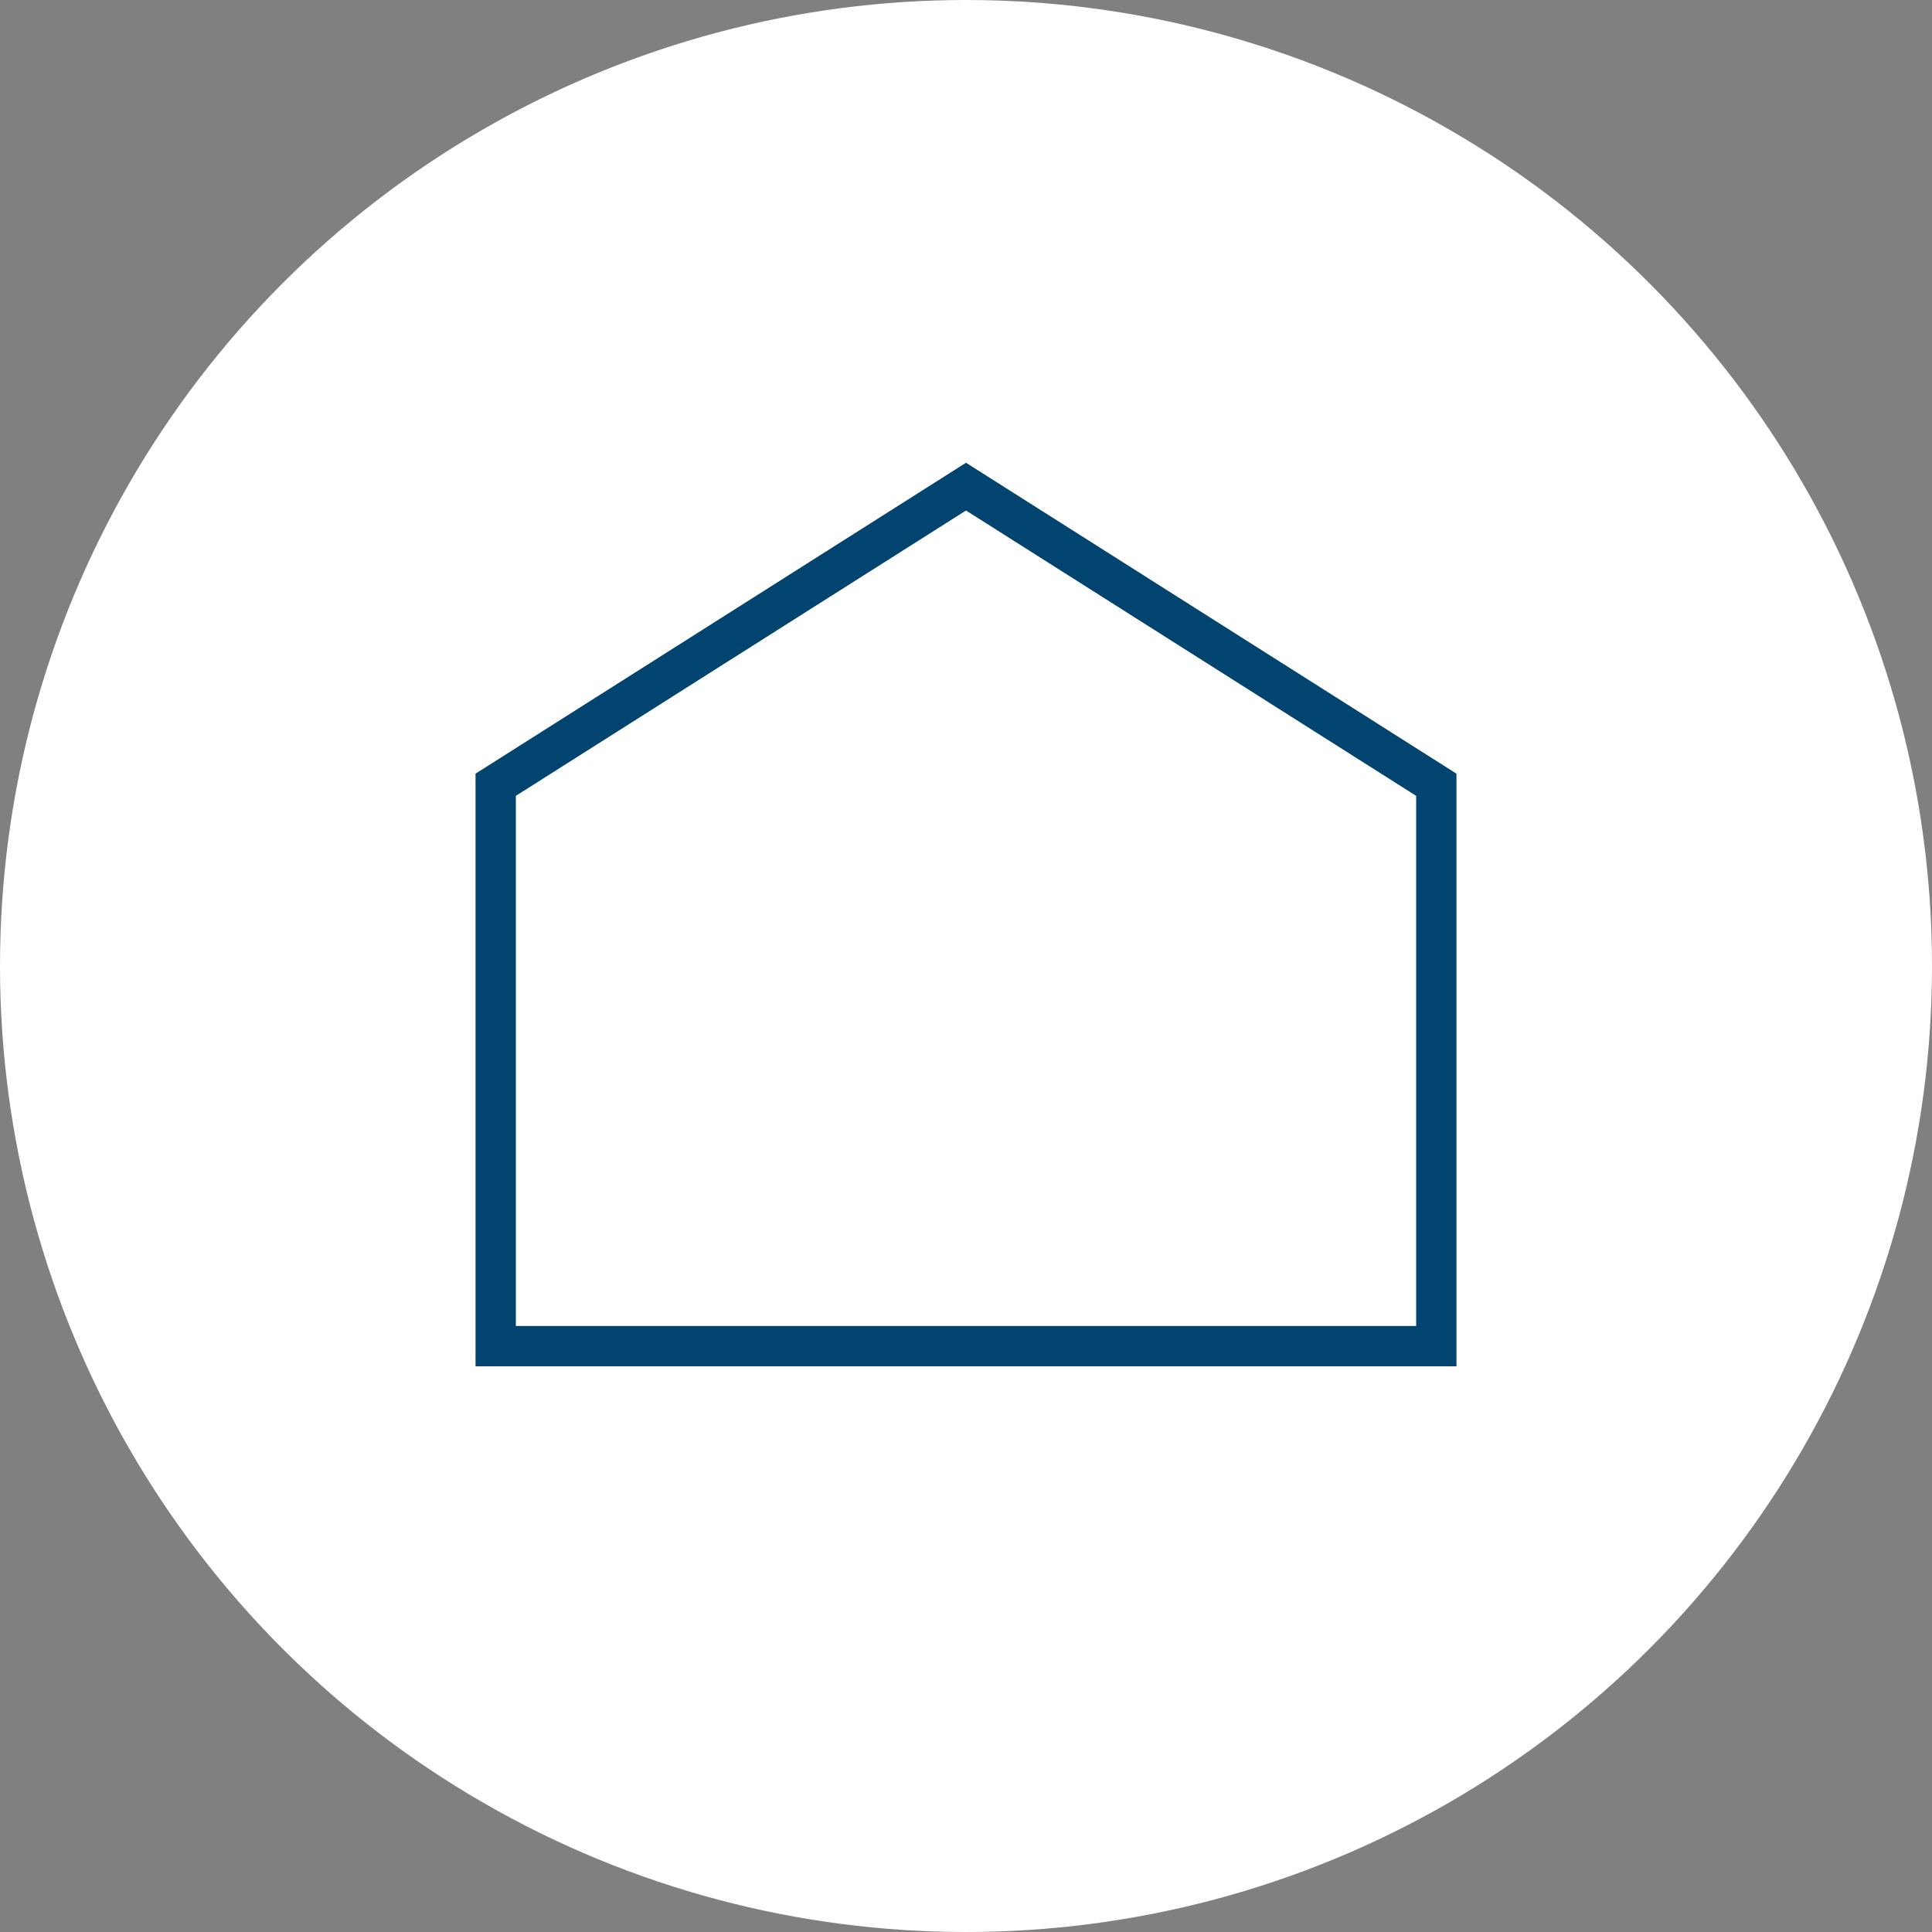
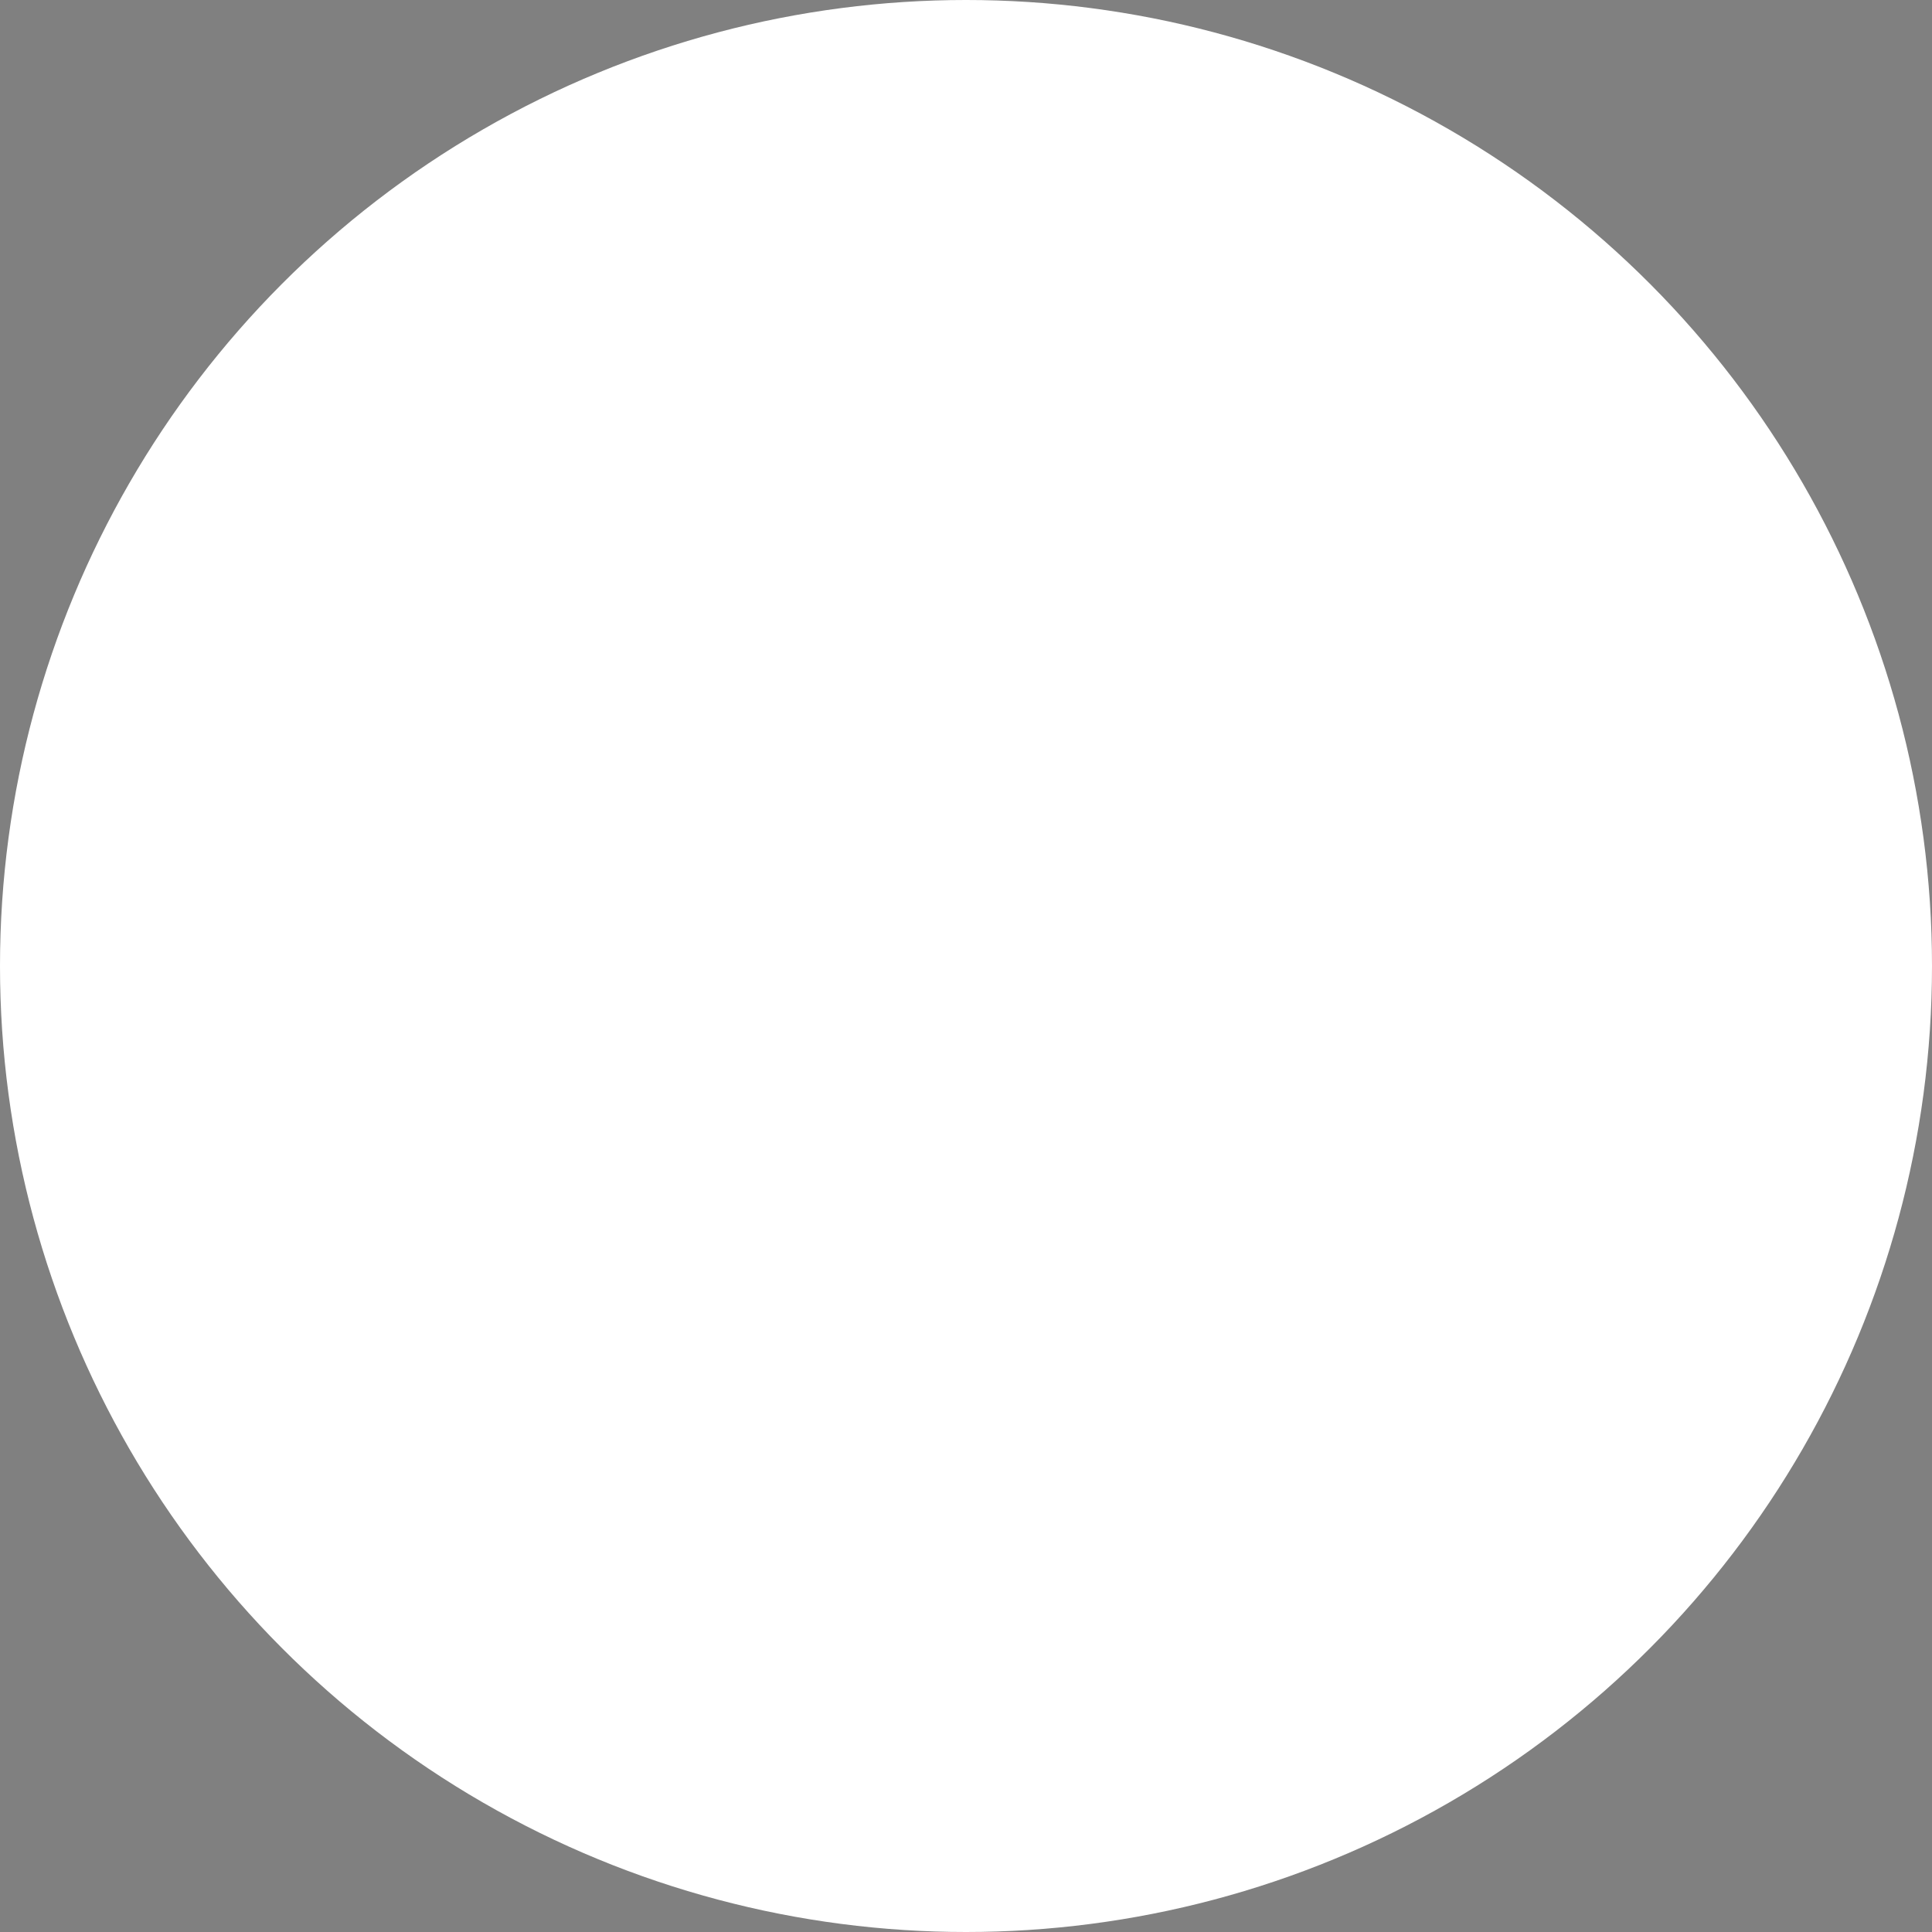
<svg xmlns="http://www.w3.org/2000/svg" viewBox="0 0 42.64 42.64">
  <rect x="0" y="0" width="42.64" height="42.64" fill="#808080" stroke="none" />
  <defs>
    <style>.cls-1{fill:#fff;}.cls-2{fill:none;stroke:#014470;stroke-miterlimit:10;stroke-width:0.89px;}</style>
  </defs>
  <title>アセット 14</title>
  <g id="レイヤー_2" data-name="レイヤー 2">
    <g id="レイヤー_1-2" data-name="レイヤー 1">
      <circle class="cls-1" cx="21.32" cy="21.32" r="21.32" />
-       <polygon class="cls-2" points="10.94 29.71 10.94 17.32 21.32 10.74 31.7 17.32 31.7 29.71 10.94 29.71" />
    </g>
  </g>
</svg>